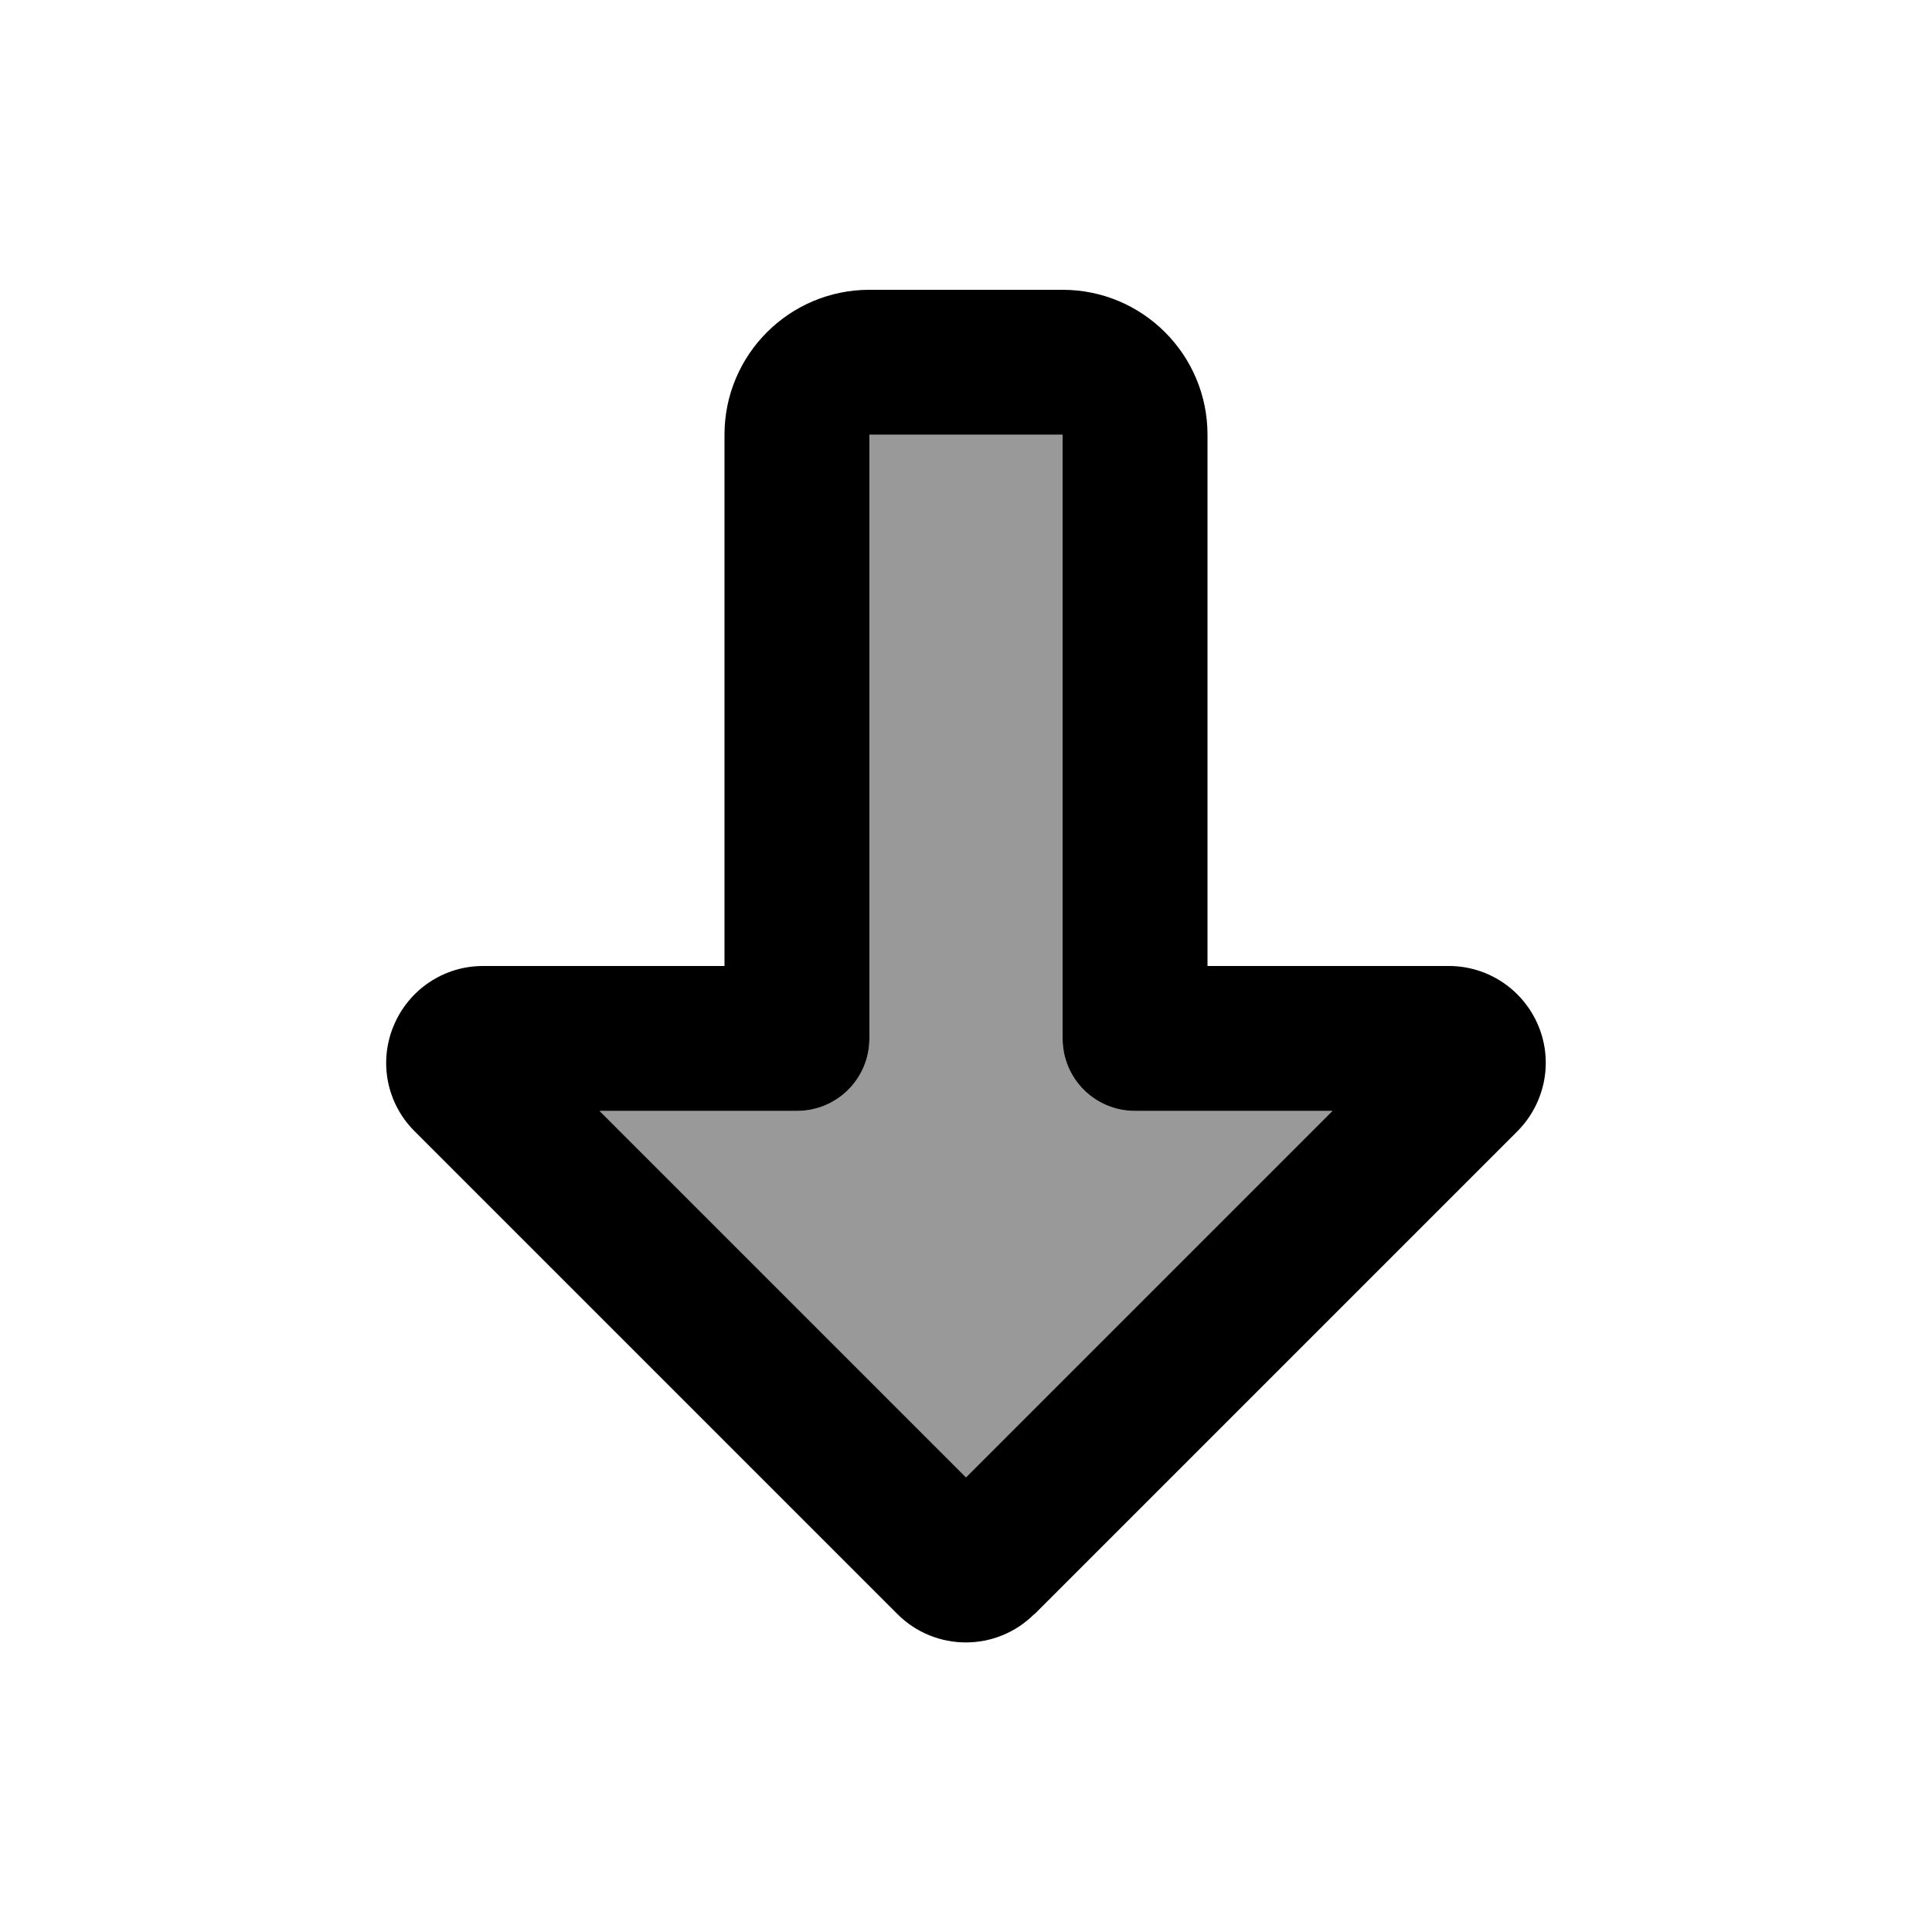
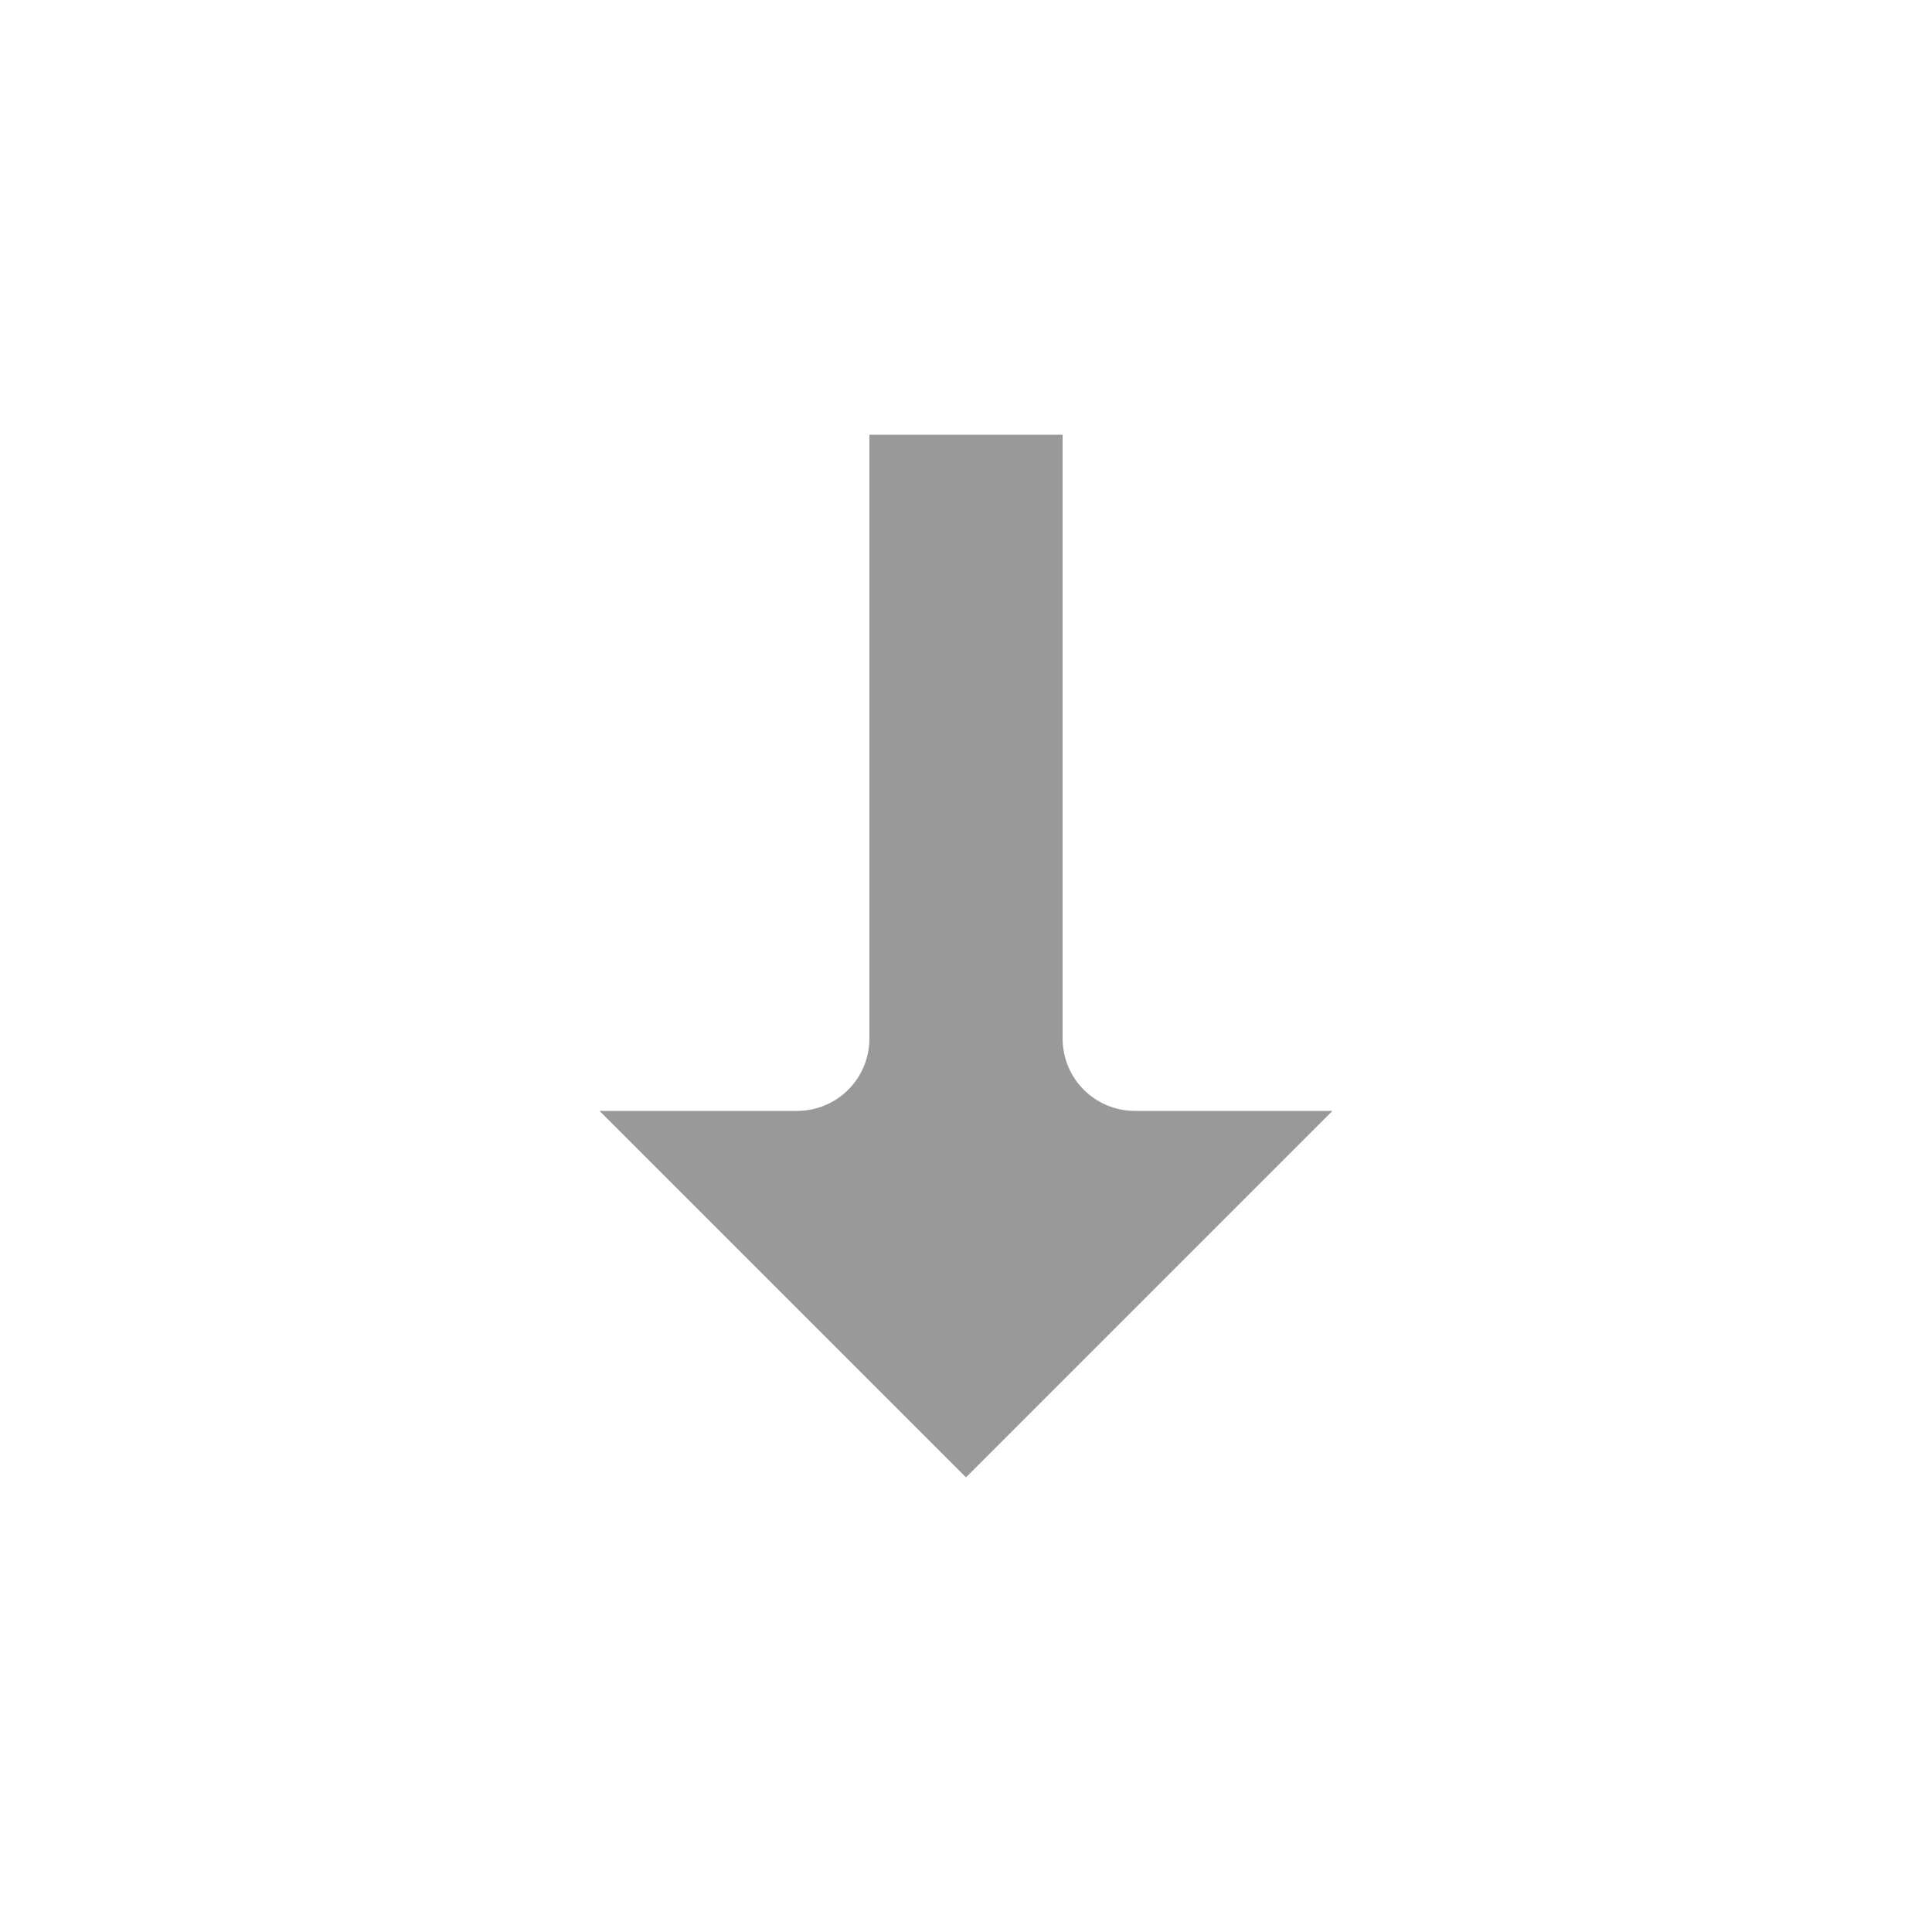
<svg xmlns="http://www.w3.org/2000/svg" viewBox="0 0 640 640">
  <path opacity=".4" fill="currentColor" d="M198.6 368L320 489.4L441.4 368L376 368C362.7 368 352 357.3 352 344L352 144L288 144L288 344C288 357.3 277.3 368 264 368L198.6 368z" />
-   <path fill="currentColor" d="M320 489.4L441.4 368L376 368C362.7 368 352 357.3 352 344L352 144L288 144L288 344C288 357.3 277.3 368 264 368L198.6 368L320 489.4zM342.6 534.7C330.1 547.2 309.8 547.2 297.3 534.7L137.3 374.7C128.1 365.5 125.4 351.8 130.4 339.8L130.4 339.8C135.4 327.8 147 320 160 320L240 320L240 144C240 117.5 261.5 96 288 96L352 96C378.5 96 400 117.5 400 144L400 320L480 320C492.9 320 504.6 327.8 509.6 339.8L509.6 339.8C514.6 351.8 511.8 365.5 502.7 374.7L342.7 534.7z" />
</svg>